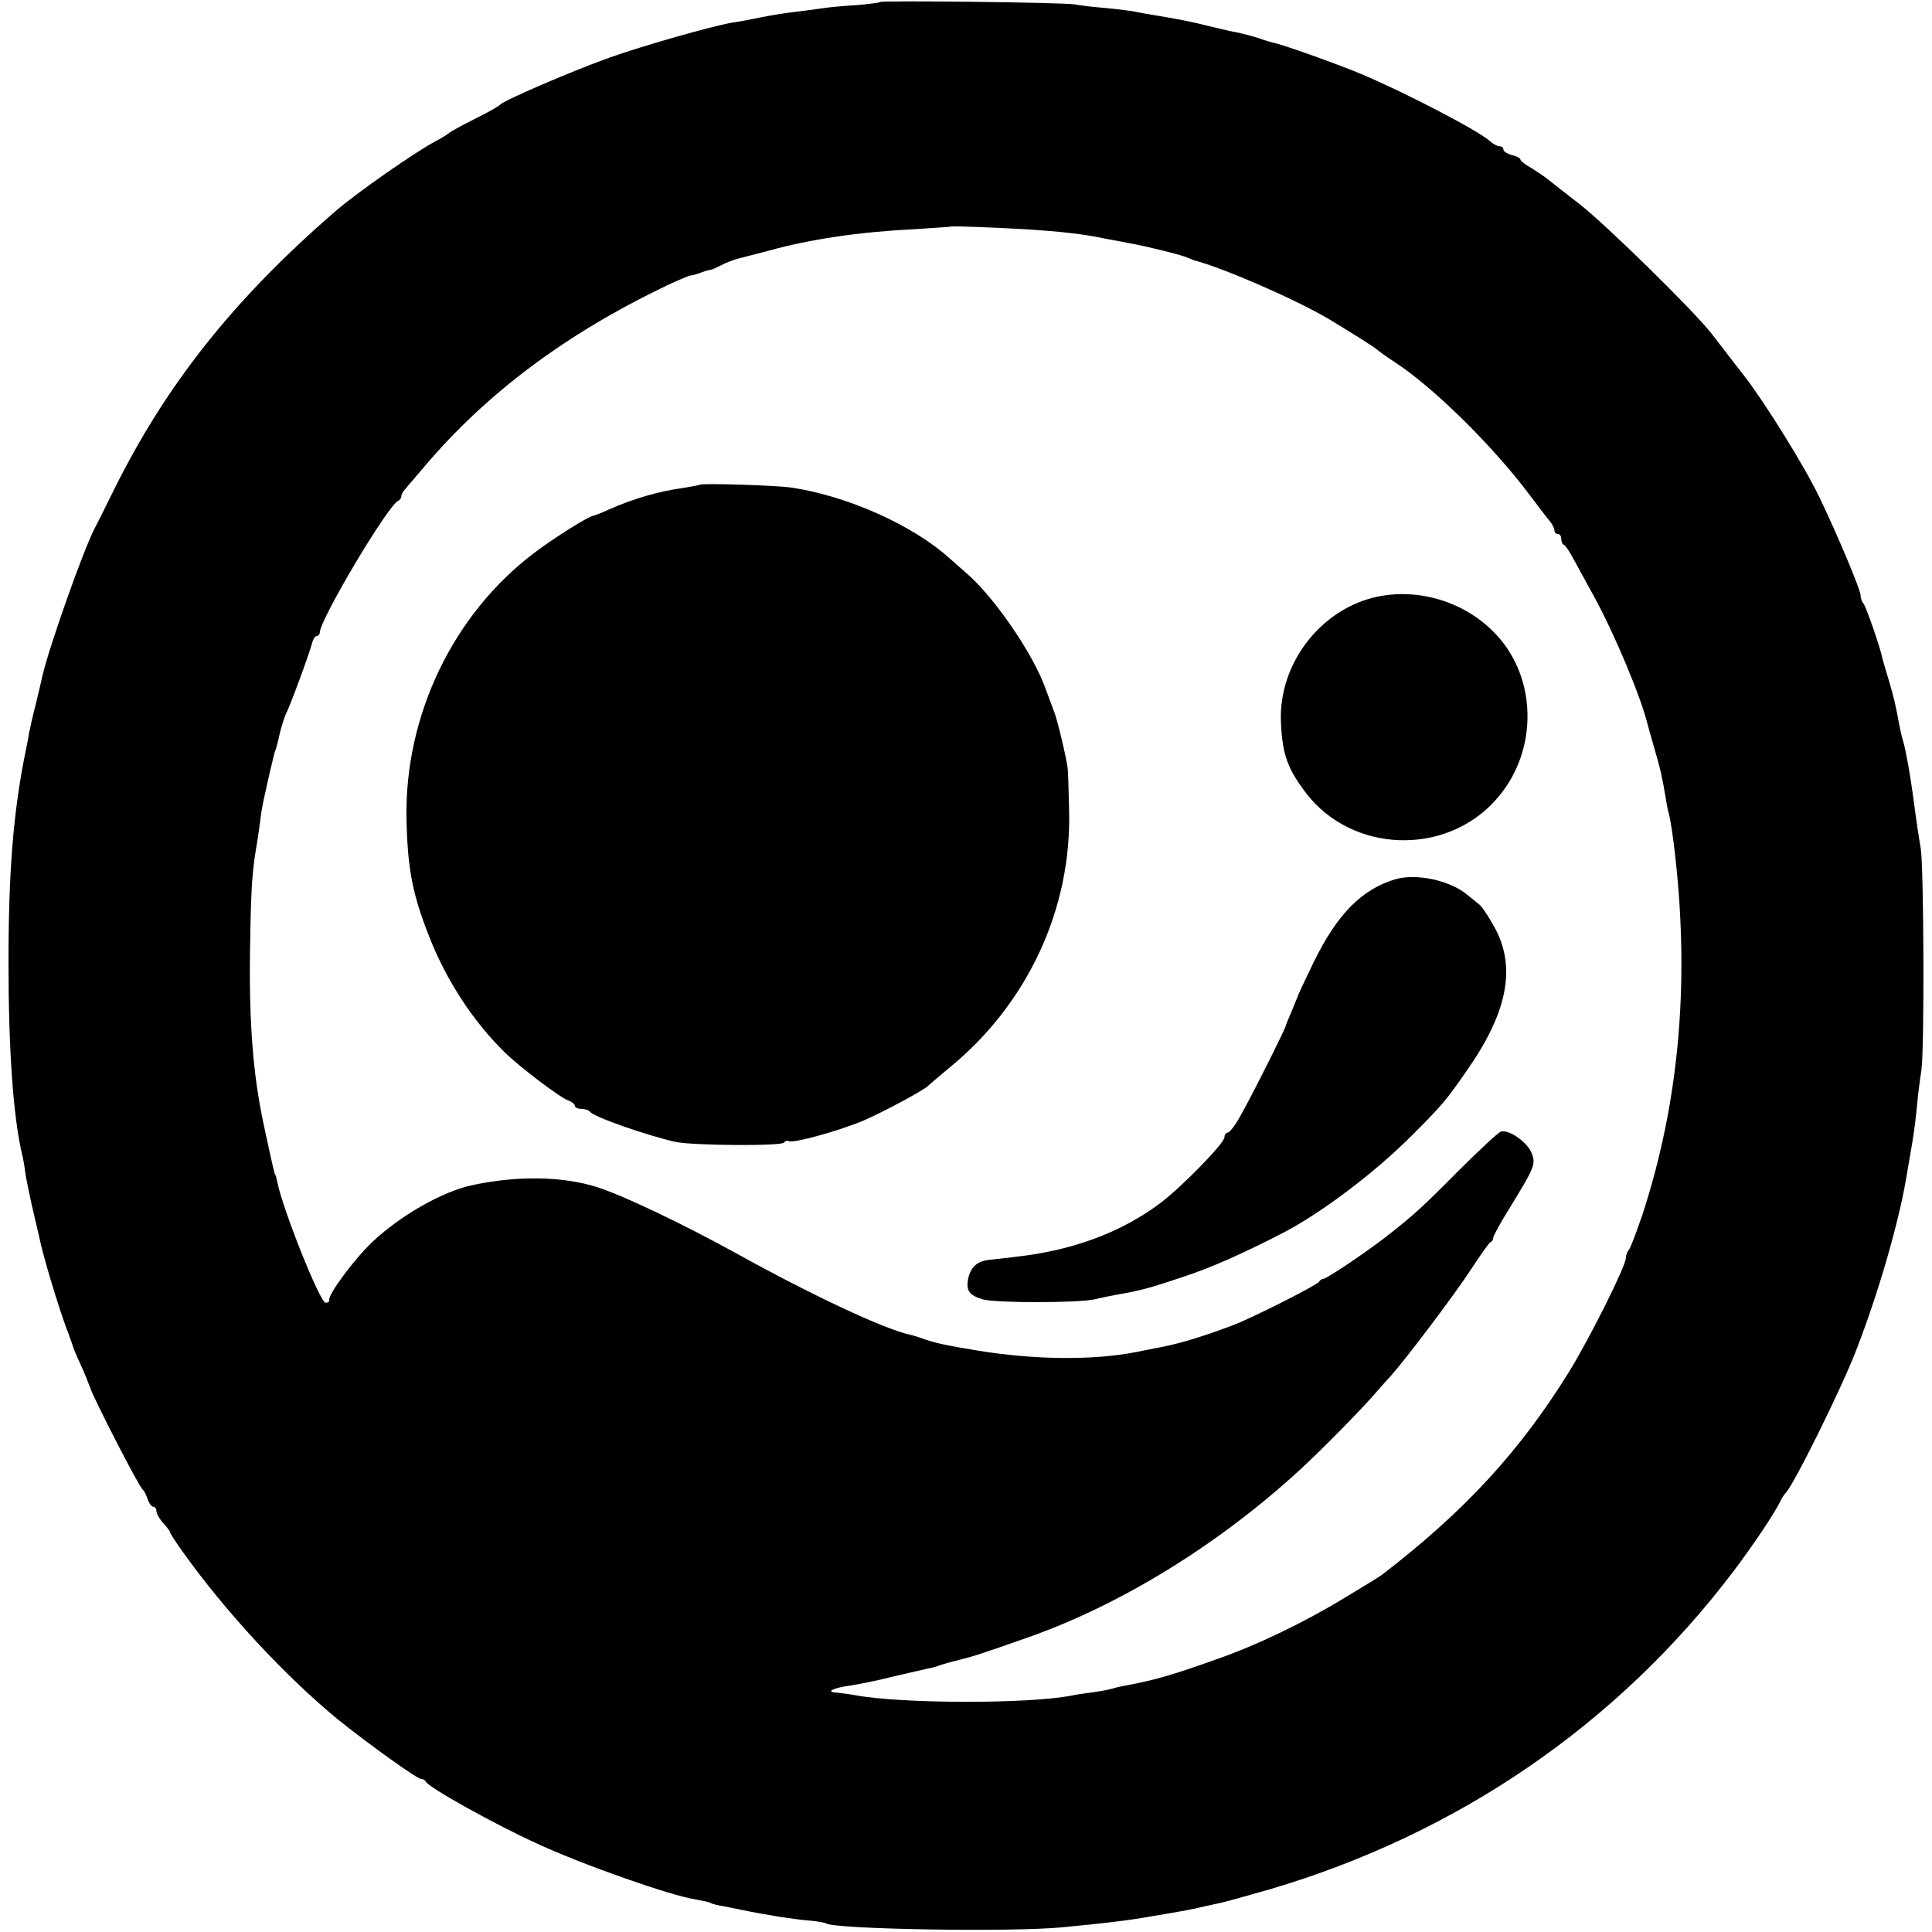
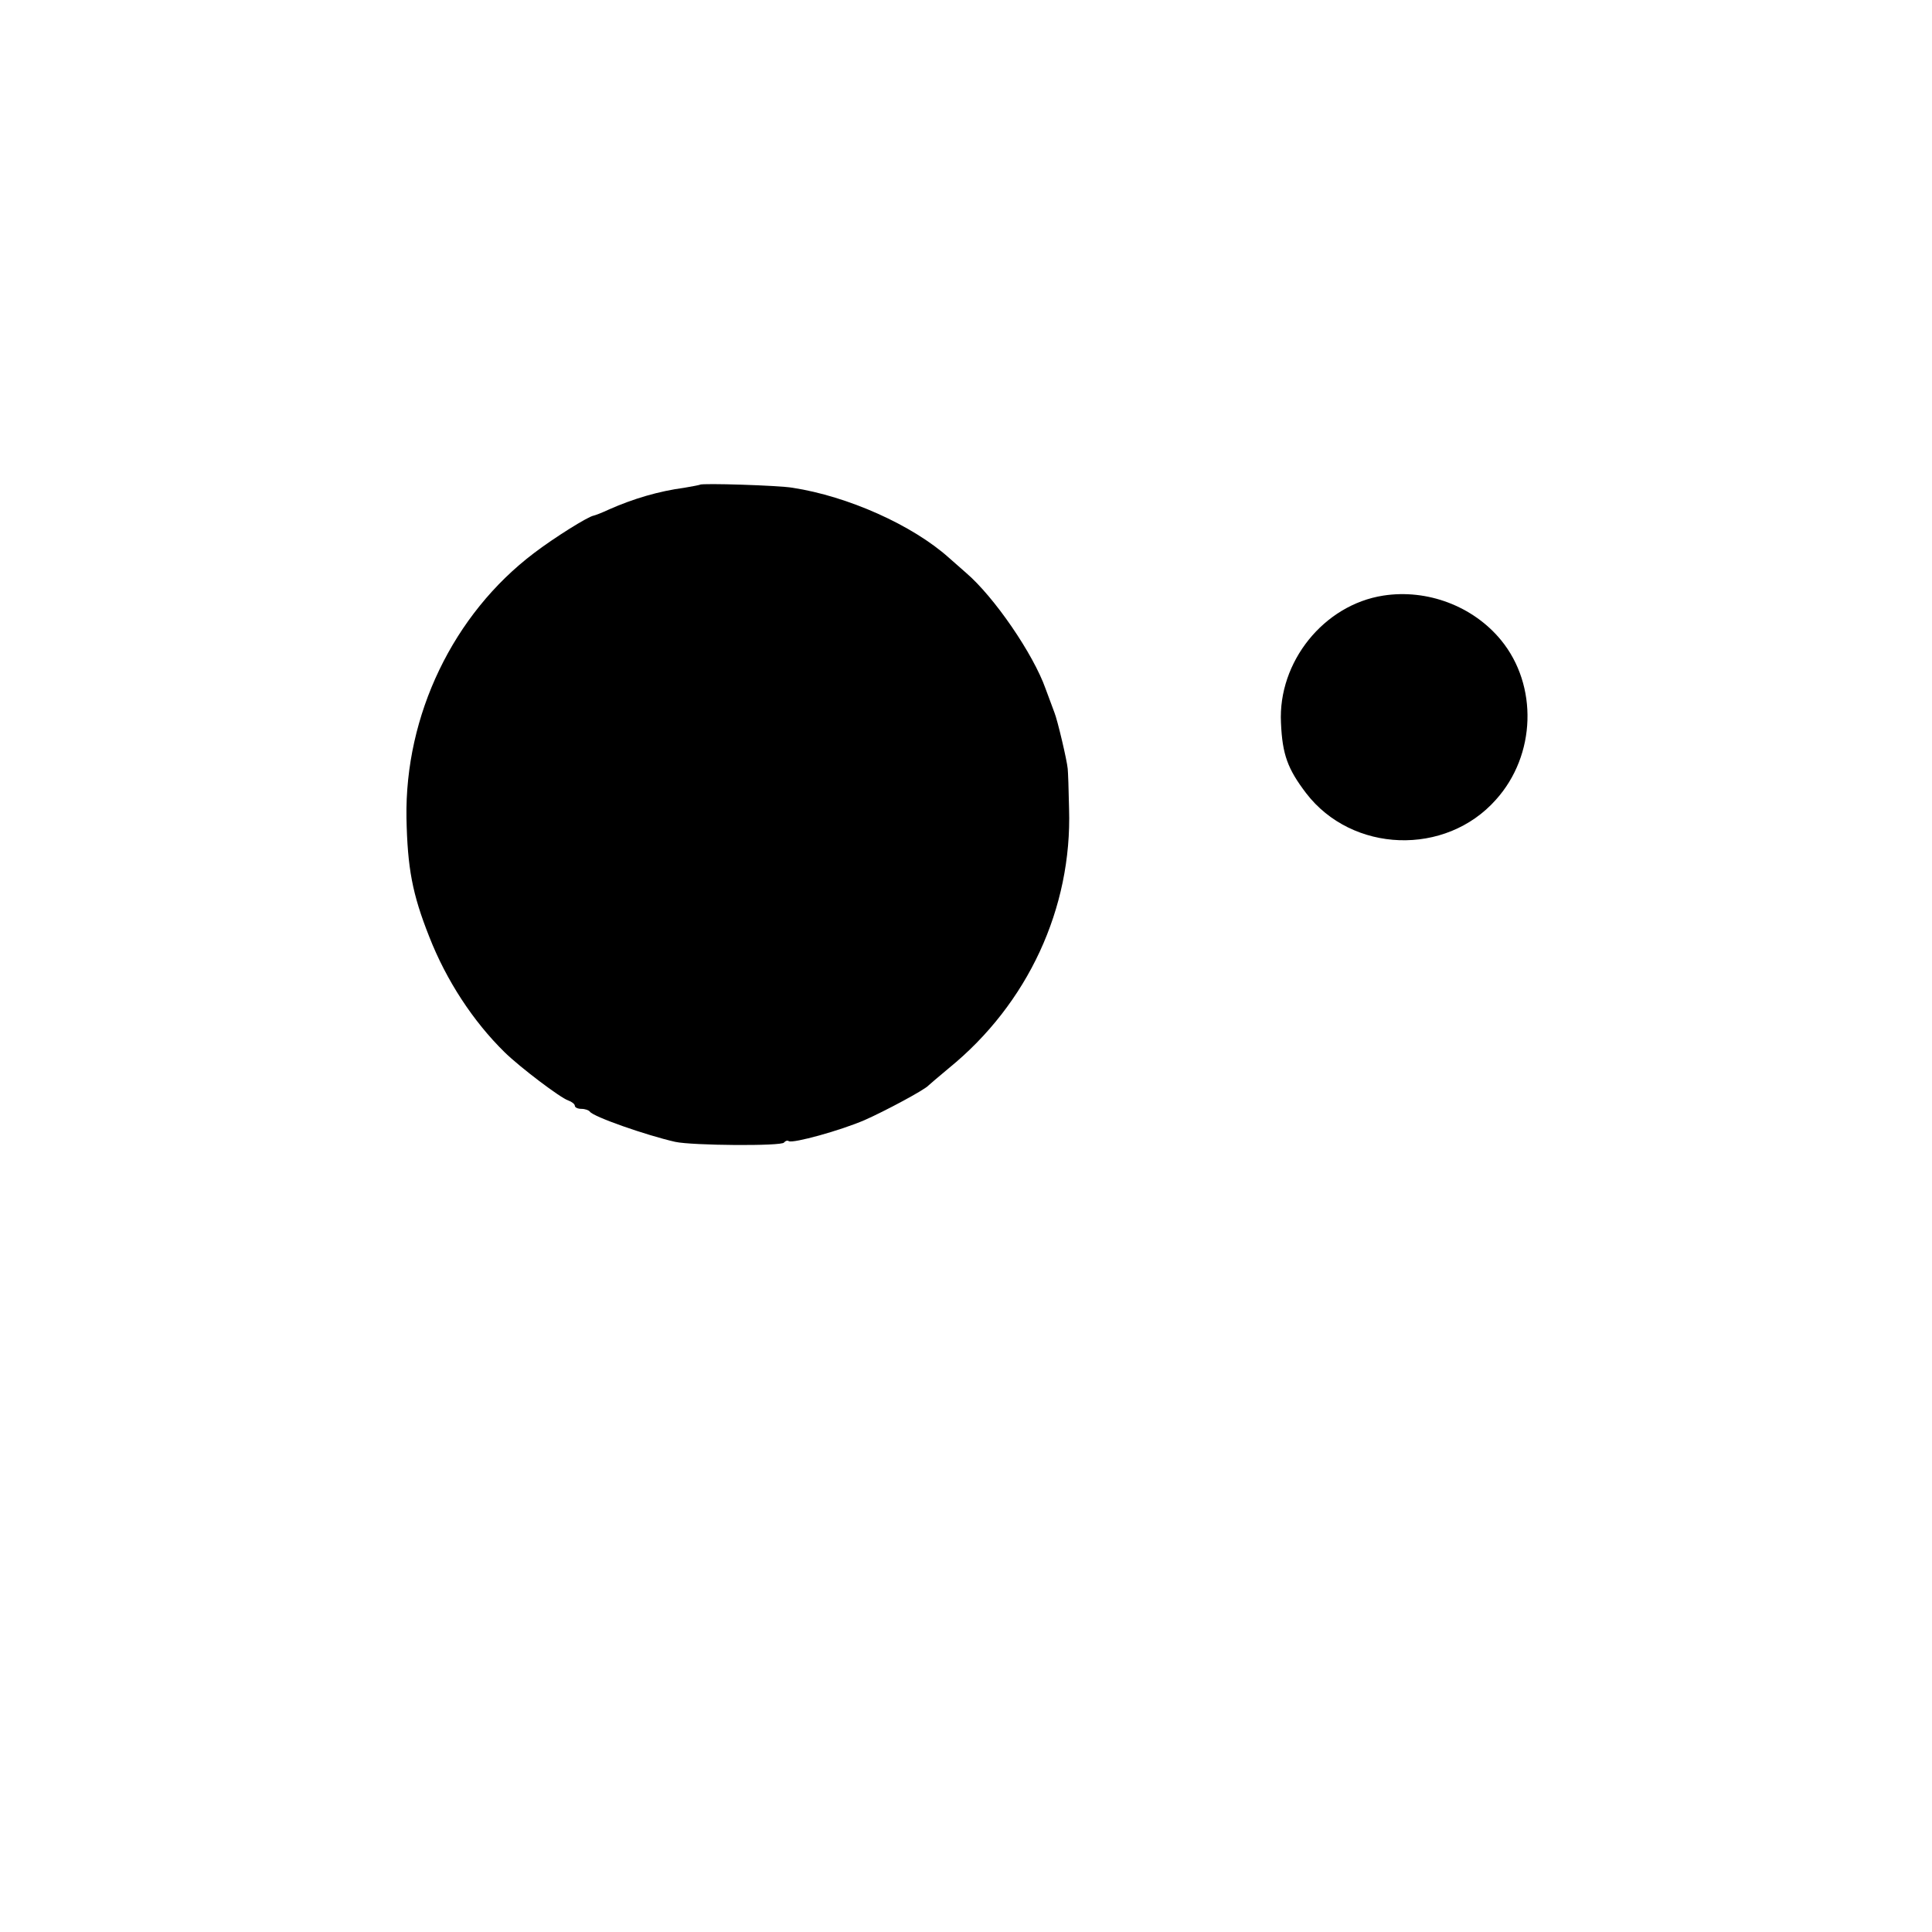
<svg xmlns="http://www.w3.org/2000/svg" version="1.0" width="568pt" height="568pt" viewBox="0 0 568 568" preserveAspectRatio="xMidYMid meet">
  <g transform="translate(0,568) scale(0.1,-0.1)" fill="#000000" stroke="none">
-     <path d="M2587 5674 c-2 -2 -32 -6 -68 -9 -35 -2 -80 -6 -99 -9 -19 -3 -57 -8 -83 -11 -26 -3 -71 -10 -100 -16 -29 -6 -65 -13 -82 -15 -63 -11 -264 -68 -365 -104 -111 -40 -311 -126 -320 -138 -3 -4 -36 -23 -75 -42 -38 -19 -72 -38 -75 -41 -3 -3 -20 -14 -39 -24 -56 -29 -233 -152 -296 -207 -299 -259 -497 -509 -651 -820 -25 -51 -50 -101 -55 -110 -33 -62 -134 -348 -154 -434 -2 -10 -11 -47 -19 -81 -9 -34 -18 -75 -21 -90 -2 -15 -7 -39 -10 -53 -36 -178 -50 -352 -50 -620 0 -258 14 -454 40 -564 3 -12 7 -34 9 -51 2 -16 11 -60 19 -96 9 -37 18 -78 21 -90 12 -61 58 -212 83 -279 4 -8 7 -18 8 -22 2 -5 4 -10 5 -13 1 -3 3 -8 4 -12 1 -5 11 -29 23 -55 12 -25 24 -57 29 -70 10 -31 144 -292 154 -298 4 -3 10 -15 14 -27 4 -13 12 -23 17 -23 5 0 9 -6 9 -13 0 -7 9 -23 20 -35 11 -12 20 -24 20 -27 0 -3 17 -29 37 -57 127 -178 301 -365 455 -492 92 -74 234 -176 246 -176 6 0 12 -4 14 -8 6 -16 203 -126 329 -183 129 -60 393 -153 463 -163 21 -4 42 -8 46 -11 3 -2 20 -7 36 -9 16 -3 40 -8 54 -11 78 -16 151 -27 194 -31 26 -2 51 -6 55 -9 28 -17 548 -26 696 -11 116 11 194 20 260 32 102 17 122 21 155 29 14 3 36 8 50 11 14 3 79 21 145 40 551 163 1021 485 1361 934 61 81 122 172 140 210 4 8 10 17 13 20 22 19 165 308 208 420 64 164 124 371 147 505 3 17 8 46 11 65 10 55 15 91 20 140 2 25 8 77 14 115 9 68 7 590 -2 650 -5 28 -13 81 -22 150 -9 68 -22 138 -29 163 -3 9 -8 29 -11 45 -13 70 -17 86 -32 137 -9 30 -18 60 -19 65 -6 32 -48 151 -55 160 -5 5 -9 16 -9 25 0 16 -68 178 -122 290 -44 91 -157 273 -220 355 -5 6 -22 28 -39 50 -17 22 -42 55 -57 74 -52 67 -308 318 -387 380 -44 34 -87 68 -96 75 -8 7 -30 21 -47 32 -18 10 -32 21 -32 25 0 4 -11 10 -25 13 -14 4 -25 11 -25 16 0 6 -5 10 -12 10 -6 0 -19 7 -29 16 -34 31 -258 147 -381 198 -75 31 -227 85 -253 90 -5 1 -26 7 -45 14 -19 6 -46 13 -60 16 -14 2 -52 11 -85 19 -54 14 -93 21 -165 33 -14 2 -34 6 -45 8 -11 3 -51 8 -90 12 -38 3 -81 8 -95 11 -33 6 -567 12 -573 7z m428 -668 c107 -7 170 -14 231 -27 28 -5 64 -12 80 -15 40 -7 146 -33 164 -41 8 -3 17 -7 20 -8 90 -24 296 -114 395 -172 68 -41 140 -86 145 -92 3 -3 25 -19 48 -34 116 -75 290 -247 399 -392 29 -39 57 -75 63 -82 5 -7 10 -17 10 -23 0 -5 5 -10 10 -10 6 0 10 -6 10 -14 0 -8 3 -16 8 -18 4 -1 16 -19 26 -38 11 -19 38 -70 62 -113 60 -109 139 -298 158 -377 2 -8 11 -40 20 -71 18 -61 23 -85 32 -139 3 -19 7 -42 10 -51 5 -18 13 -69 20 -134 41 -374 9 -720 -97 -1045 -18 -52 -35 -99 -40 -104 -5 -6 -9 -16 -9 -24 0 -24 -106 -236 -167 -335 -145 -234 -306 -409 -549 -596 -6 -5 -55 -35 -110 -68 -118 -72 -257 -139 -374 -180 -129 -46 -179 -61 -268 -78 -13 -2 -31 -6 -40 -9 -9 -3 -35 -8 -57 -11 -23 -3 -52 -7 -65 -10 -128 -25 -500 -24 -635 1 -22 4 -48 7 -57 8 -32 1 -8 14 39 20 27 4 86 16 133 28 47 11 92 21 100 23 8 1 22 5 30 8 8 3 35 11 60 17 45 11 71 20 205 67 274 97 560 274 798 493 62 57 180 177 217 220 12 14 34 39 49 55 47 53 186 237 237 315 27 41 52 77 56 78 5 2 8 8 8 13 0 5 21 44 48 87 73 119 77 129 66 159 -11 34 -69 74 -92 66 -9 -4 -66 -57 -127 -118 -108 -109 -131 -129 -210 -191 -61 -47 -175 -124 -185 -124 -4 0 -10 -4 -12 -8 -3 -9 -199 -108 -253 -128 -98 -37 -166 -57 -230 -68 -16 -3 -41 -8 -55 -11 -127 -25 -301 -23 -470 5 -90 15 -113 20 -150 32 -19 7 -39 13 -45 14 -77 17 -290 117 -510 239 -158 87 -334 171 -410 195 -101 32 -234 34 -365 6 -88 -18 -214 -90 -296 -168 -53 -50 -131 -156 -126 -170 1 -5 -4 -8 -11 -8 -16 0 -127 277 -142 356 -2 10 -4 19 -5 19 -2 0 -6 14 -35 150 -31 145 -43 297 -40 510 3 196 6 233 22 325 3 19 7 49 9 65 2 17 6 40 9 53 3 12 7 32 10 45 4 18 13 58 21 90 1 4 3 9 4 12 1 3 3 8 4 13 1 4 6 23 10 42 5 19 12 41 16 50 13 24 71 183 77 208 3 12 9 22 14 22 5 0 9 5 9 10 0 38 202 377 231 388 5 2 9 8 9 14 0 5 6 15 13 22 6 8 32 37 57 67 181 213 413 387 709 529 34 16 67 30 71 30 5 0 19 4 32 9 13 5 25 8 28 8 3 0 16 6 30 13 13 7 38 17 55 21 16 4 55 14 85 22 123 34 266 55 425 63 61 4 111 7 112 8 2 2 132 -3 218 -8z" />
    <path d="M2058 4255 c-2 -1 -22 -5 -46 -9 -75 -10 -150 -32 -222 -64 -19 -9 -40 -17 -45 -18 -17 -3 -116 -65 -175 -110 -238 -180 -380 -477 -375 -779 3 -147 17 -223 67 -349 50 -128 129 -249 222 -340 45 -44 164 -134 186 -141 11 -4 20 -11 20 -16 0 -5 9 -9 19 -9 11 0 22 -4 25 -8 9 -15 167 -70 251 -89 50 -11 314 -13 320 -2 4 5 10 7 14 4 13 -7 151 31 223 62 59 26 177 89 188 102 3 3 30 26 60 51 232 189 362 470 353 762 -1 56 -3 110 -4 118 -2 24 -30 143 -39 165 -4 11 -16 43 -26 70 -36 102 -151 270 -234 341 -14 12 -36 32 -50 44 -107 96 -297 181 -460 206 -40 7 -267 14 -272 9z" />
    <path d="M4067 3929 c-175 -27 -310 -195 -301 -374 4 -94 20 -136 74 -207 135 -176 410 -186 558 -19 118 131 124 336 15 469 -82 100 -217 151 -346 131z" />
-     <path d="M4102 3095 c-99 -30 -170 -102 -239 -242 -26 -54 -48 -100 -48 -103 -1 -3 -9 -22 -18 -44 -9 -21 -17 -40 -17 -42 0 -7 -111 -228 -137 -271 -13 -24 -29 -43 -34 -43 -5 0 -9 -6 -9 -13 0 -18 -125 -146 -190 -195 -115 -86 -259 -139 -425 -157 -27 -4 -63 -7 -78 -9 -35 -4 -54 -22 -61 -57 -6 -34 4 -47 43 -59 39 -11 277 -11 329 0 20 5 51 11 67 14 69 12 95 19 190 51 86 28 178 69 300 132 112 59 268 176 378 287 85 85 99 101 159 188 118 168 145 299 86 414 -17 32 -38 65 -48 74 -10 8 -27 22 -37 30 -51 42 -149 63 -211 45z" />
  </g>
</svg>